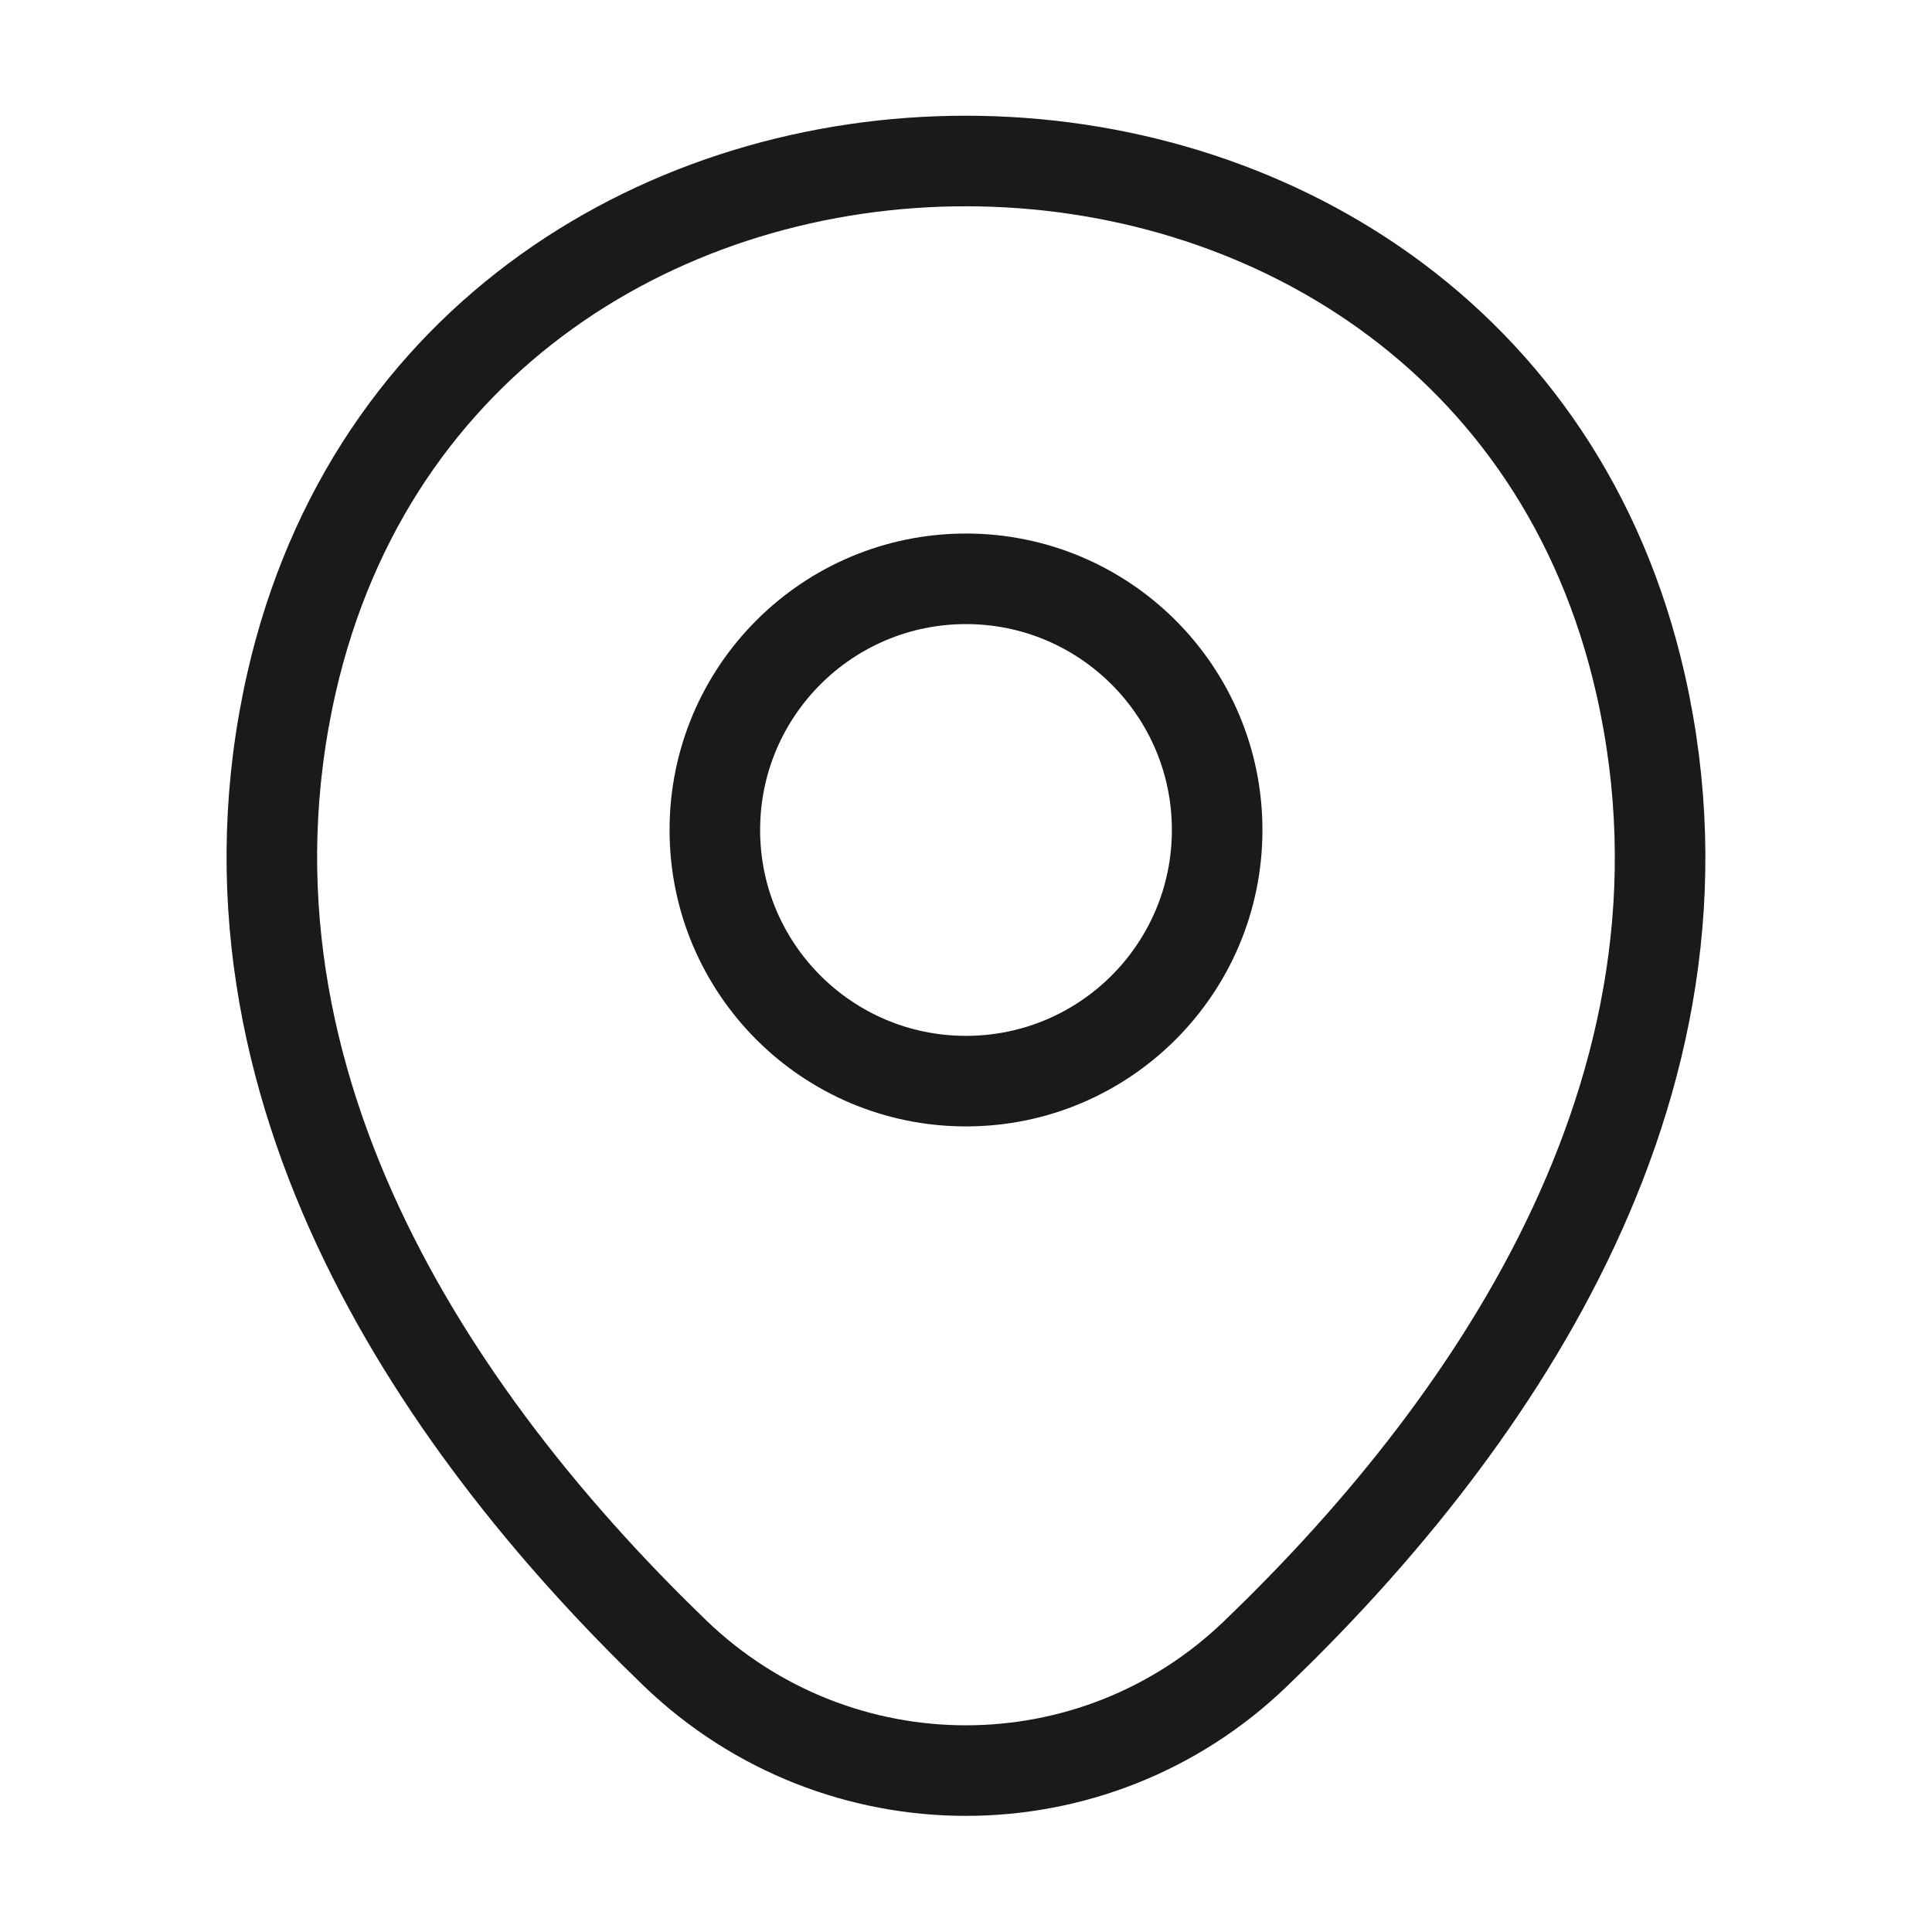
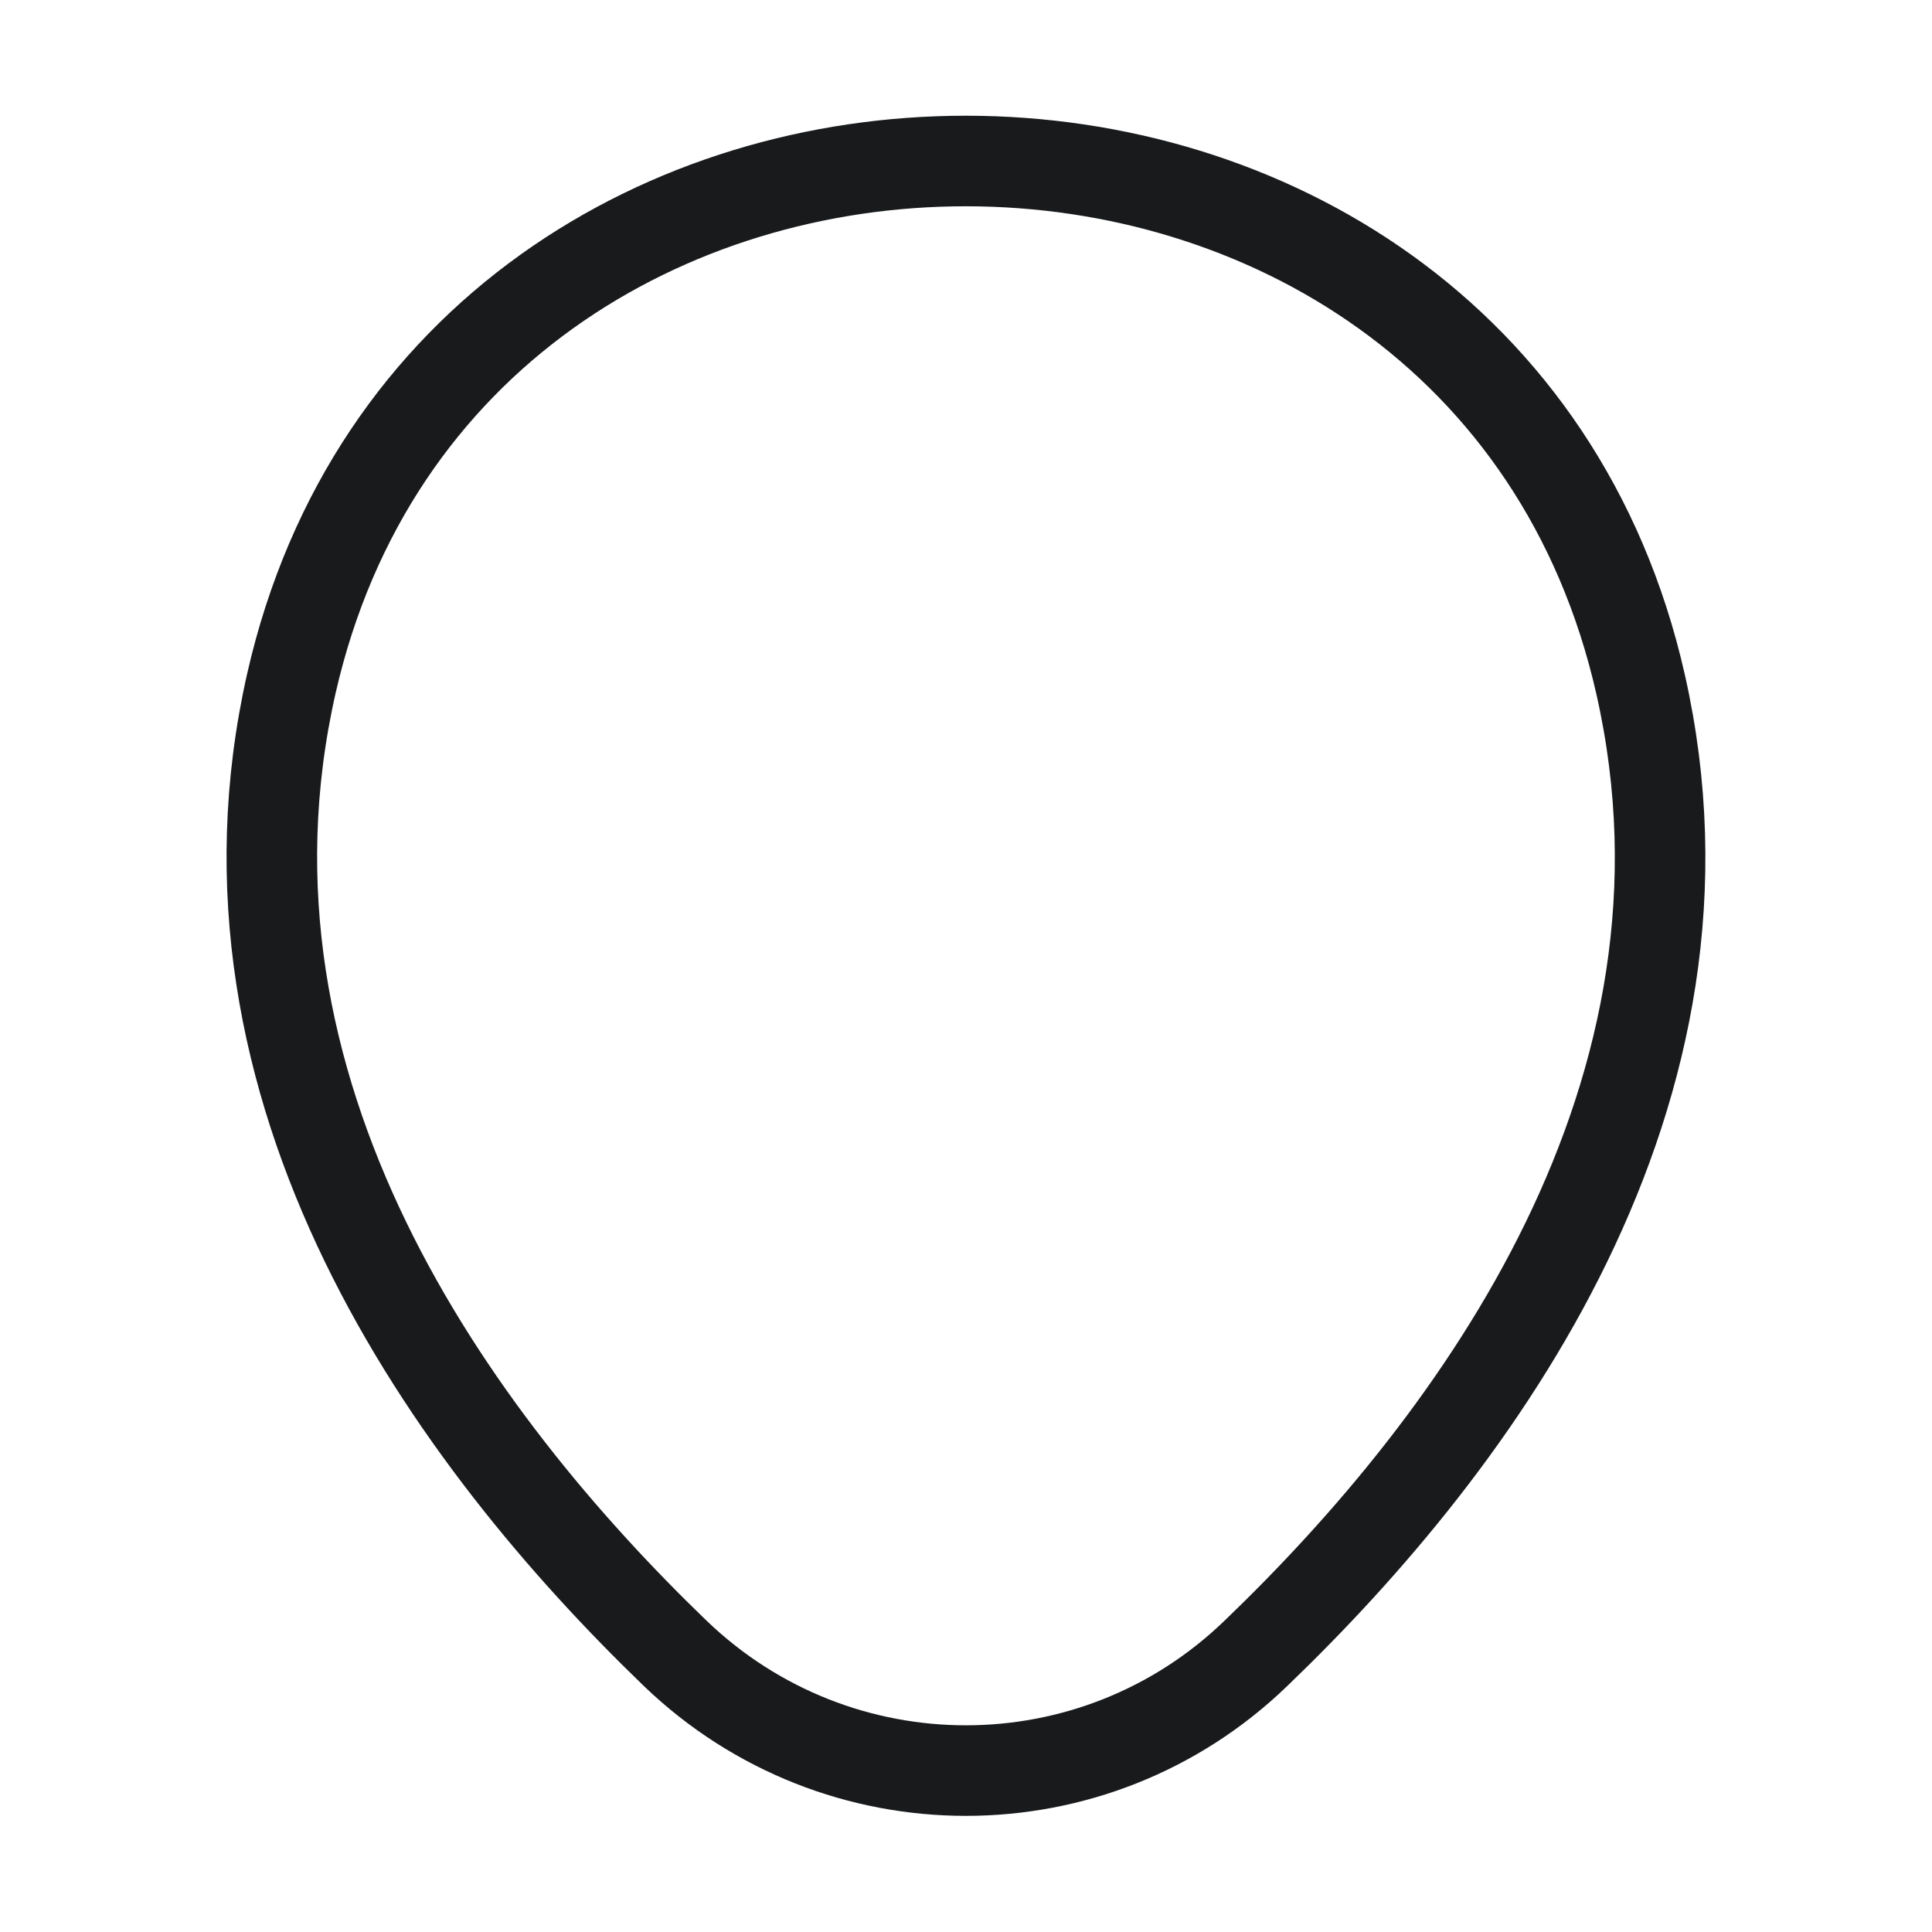
<svg xmlns="http://www.w3.org/2000/svg" width="32" height="32" viewBox="0 0 32 32" fill="none">
-   <path d="M16 17.907C18.297 17.907 20.16 16.045 20.16 13.747C20.16 11.45 18.297 9.587 16 9.587C13.702 9.587 11.84 11.45 11.84 13.747C11.84 16.045 13.702 17.907 16 17.907Z" stroke="#181A1C" stroke-width="1.5" />
  <path d="M4.826 11.32C7.453 -0.227 24.559 -0.213 27.173 11.333C28.706 18.107 24.493 23.84 20.799 27.387C18.119 29.973 13.88 29.973 11.186 27.387C7.506 23.84 3.293 18.093 4.826 11.32Z" stroke="#181A1C" stroke-width="1.5" />
</svg>